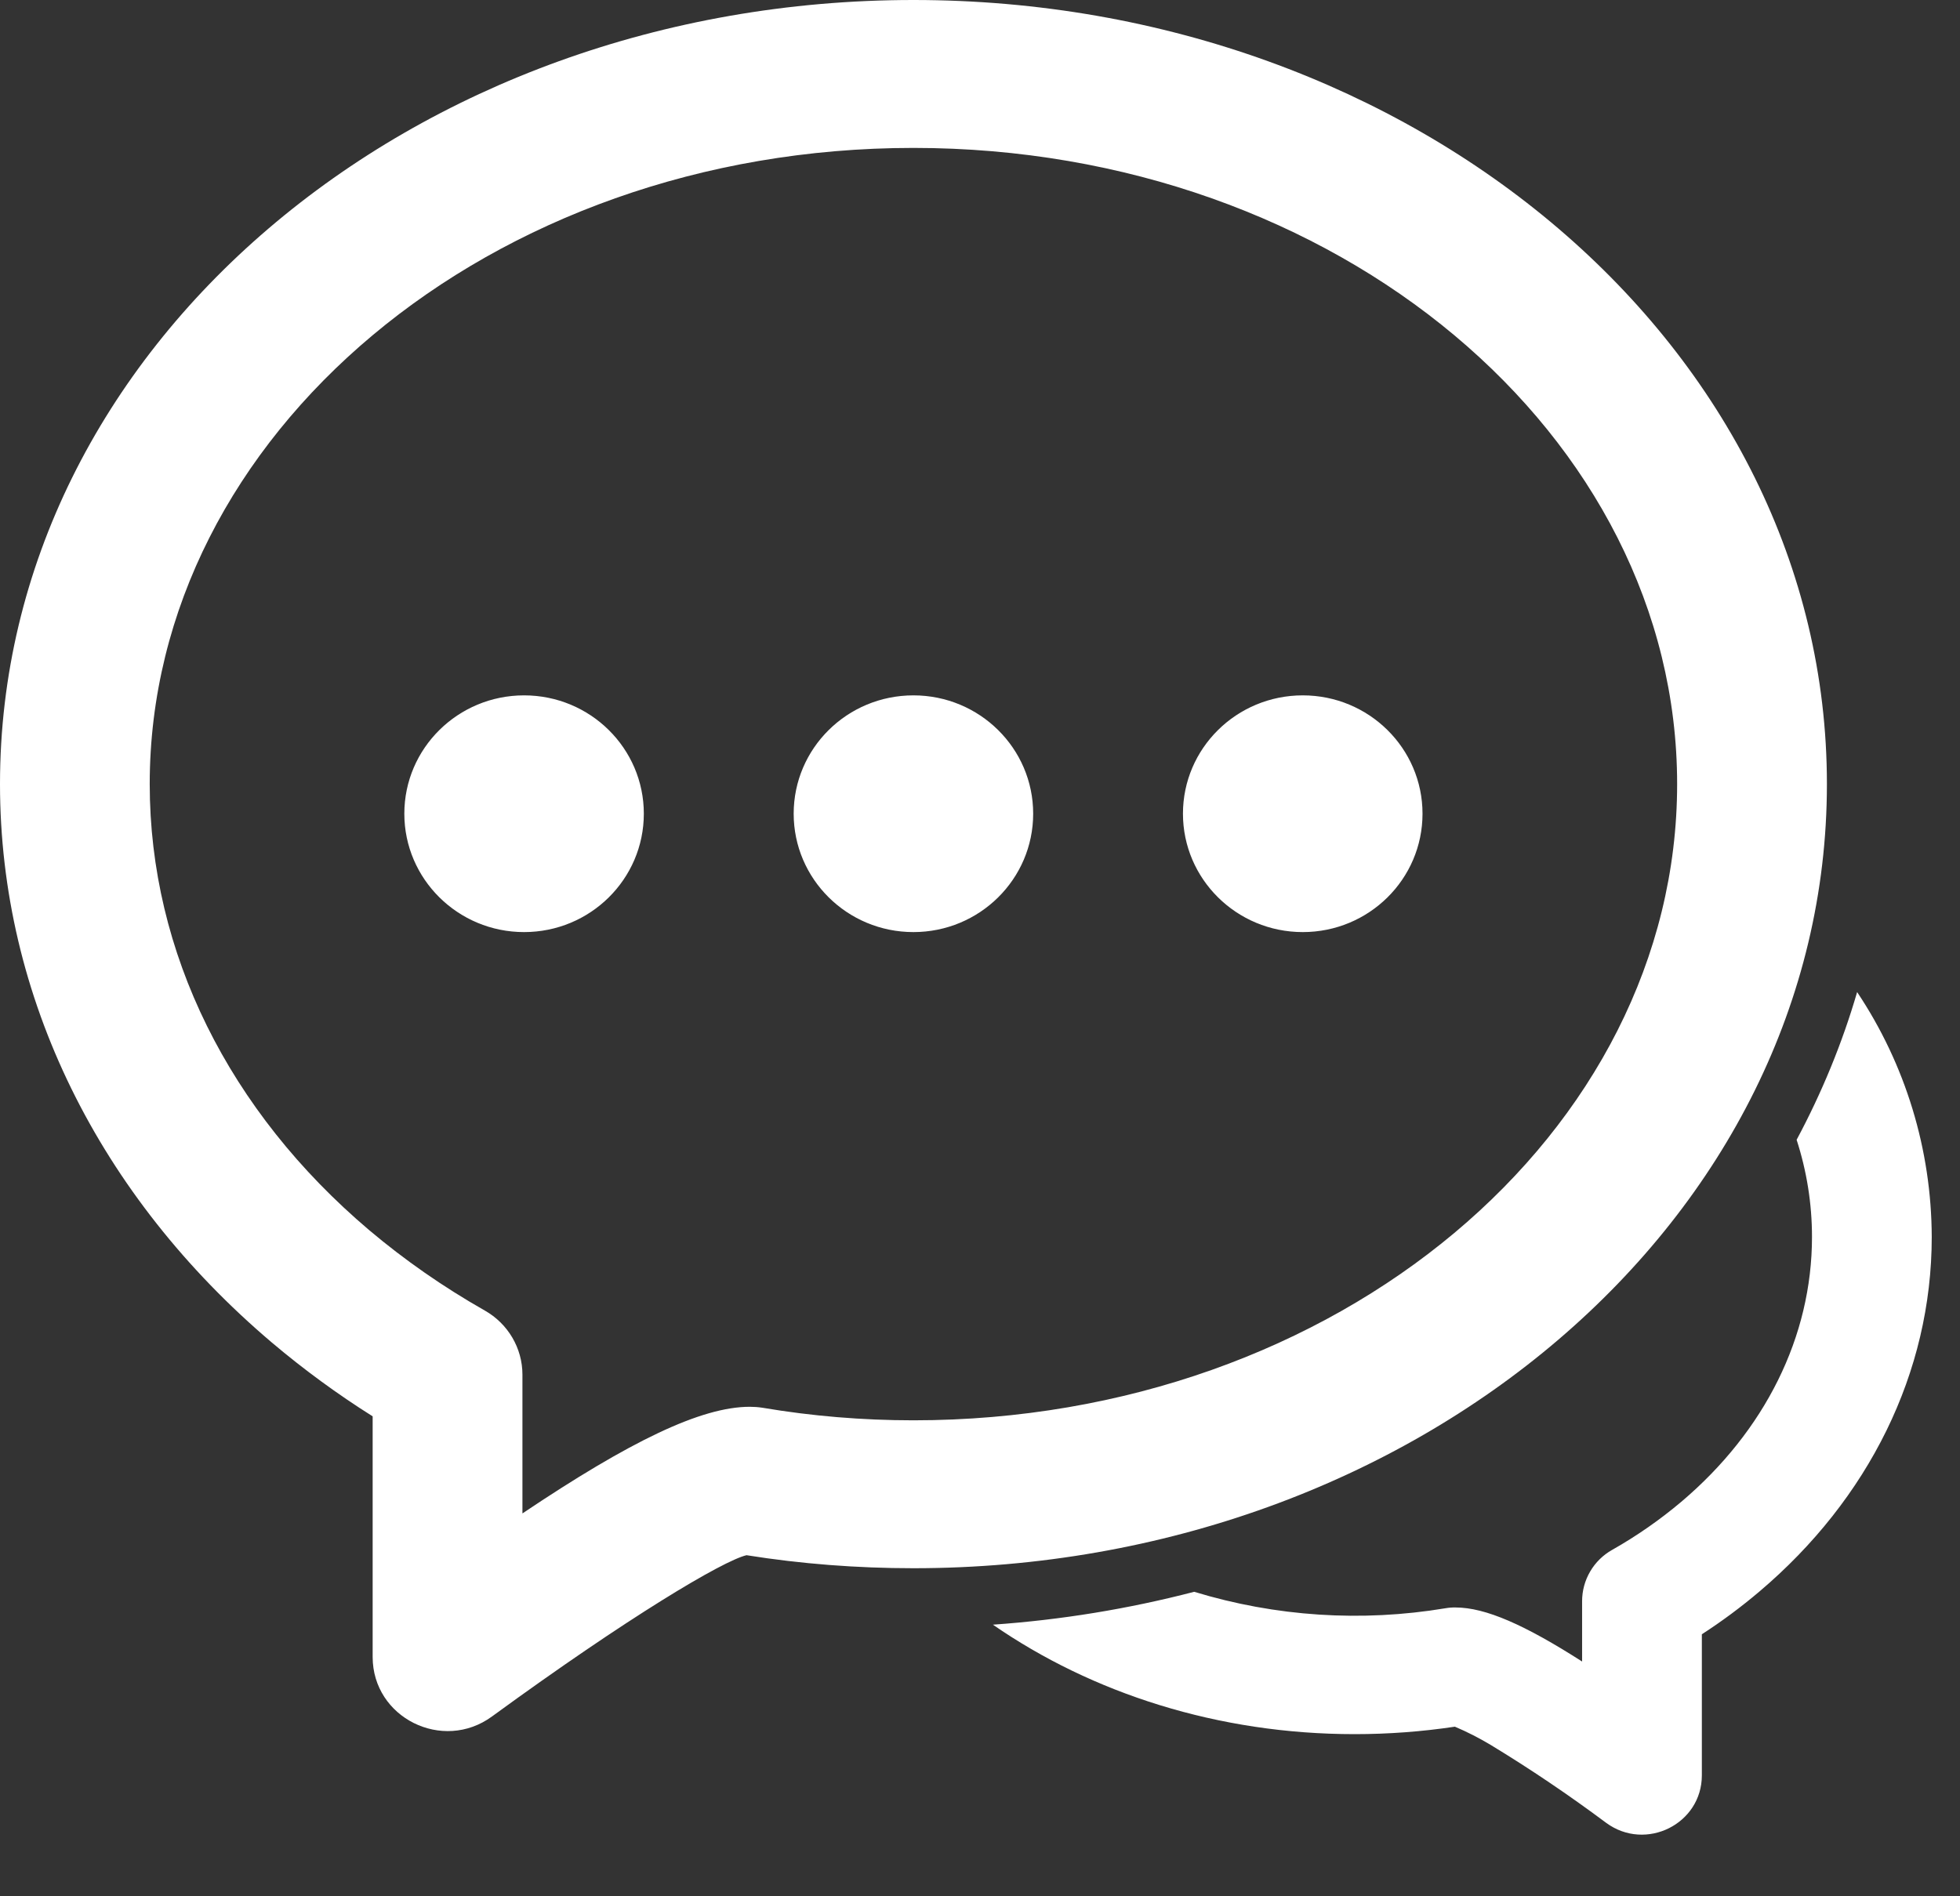
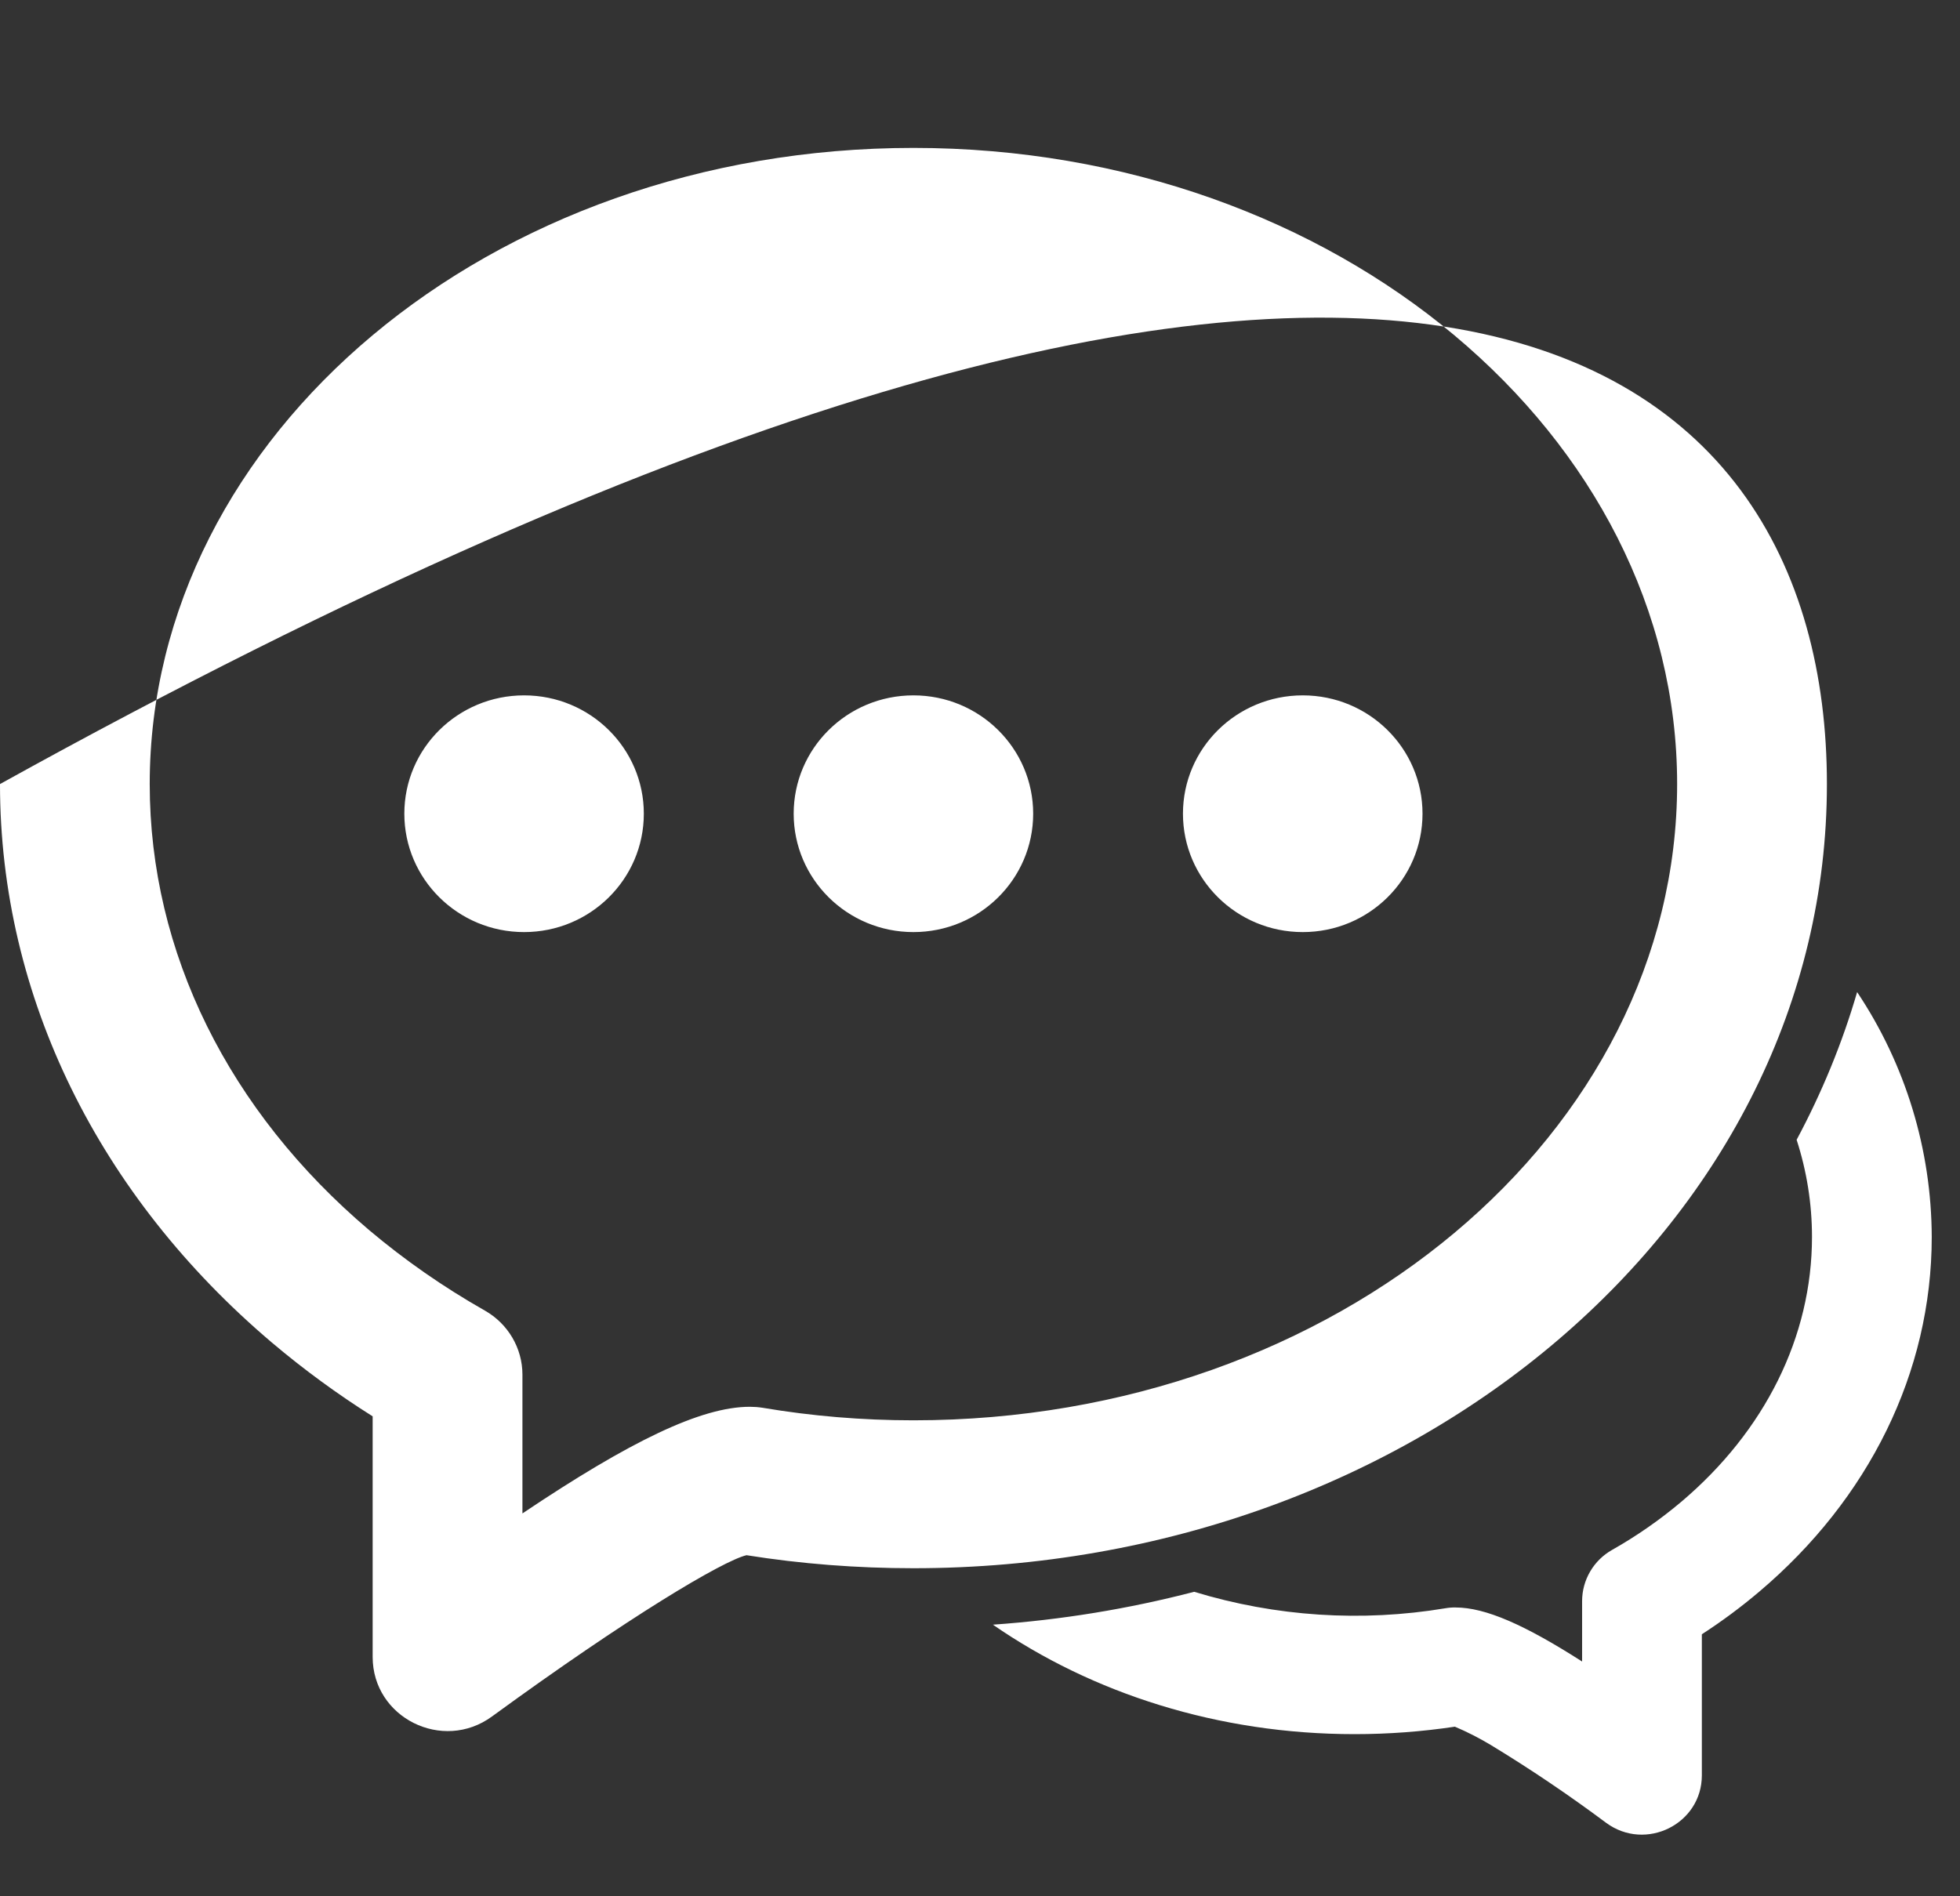
<svg xmlns="http://www.w3.org/2000/svg" width="31" height="30" viewBox="0 0 31 30" fill="none">
  <rect x="0" y="0" width="31" height="30" fill="#333333" stroke="none" />
-   <path fill-rule="evenodd" clip-rule="evenodd" d="M15.704 25.703C16.779 25.628 17.845 25.454 18.888 25.183C20.175 25.576 21.535 25.665 22.863 25.443C22.915 25.434 22.968 25.43 23.021 25.431C23.495 25.431 24.117 25.706 25.023 26.286V25.331C25.023 25.166 25.067 25.004 25.151 24.861C25.234 24.719 25.354 24.601 25.498 24.52C25.892 24.297 26.259 24.04 26.593 23.758C27.913 22.64 28.659 21.149 28.659 19.569C28.659 19.039 28.575 18.524 28.416 18.032C28.814 17.288 29.137 16.506 29.373 15.695C30.139 16.842 30.549 18.19 30.553 19.569C30.553 21.715 29.554 23.717 27.826 25.18C27.538 25.424 27.234 25.65 26.917 25.855V28.087C26.917 28.856 26.031 29.297 25.406 28.84C24.815 28.399 24.204 27.986 23.573 27.603C23.392 27.495 23.205 27.399 23.011 27.317C22.491 27.395 21.96 27.435 21.424 27.435C19.267 27.435 17.273 26.789 15.704 25.703ZM4.299 21.239C1.573 18.927 0 15.779 0 12.404C0 5.51 6.505 0 14.447 0C22.391 0 28.895 5.51 28.895 12.404C28.895 19.3 22.389 24.81 14.447 24.81C13.555 24.81 12.672 24.742 11.807 24.604C11.433 24.693 9.937 25.582 7.782 27.155C7.001 27.727 5.894 27.175 5.894 26.214V22.407C5.335 22.055 4.803 21.665 4.299 21.239ZM11.859 22.256C11.925 22.256 11.992 22.261 12.058 22.271C12.837 22.403 13.637 22.47 14.447 22.47C21.156 22.47 26.526 17.921 26.526 12.404C26.526 6.89 21.156 2.34 14.447 2.34C7.741 2.34 2.368 6.89 2.368 12.404C2.368 15.072 3.622 17.583 5.84 19.462C6.398 19.933 7.01 20.36 7.667 20.733C8.035 20.941 8.263 21.329 8.263 21.747V23.943C9.968 22.799 11.089 22.256 11.859 22.256ZM8.289 14.746C7.243 14.746 6.395 13.906 6.395 12.873C6.395 11.839 7.243 11.001 8.289 11.001C9.335 11.001 10.183 11.839 10.183 12.873C10.183 13.908 9.335 14.746 8.289 14.746ZM14.447 14.746C13.4 14.746 12.553 13.906 12.553 12.873C12.553 11.839 13.4 11.001 14.447 11.001C15.493 11.001 16.341 11.839 16.341 12.873C16.341 13.908 15.493 14.746 14.447 14.746ZM20.605 14.746C19.558 14.746 18.71 13.906 18.71 12.873C18.71 11.839 19.558 11.001 20.605 11.001C21.651 11.001 22.499 11.839 22.499 12.873C22.499 13.908 21.651 14.746 20.605 14.746Z" fill="white" />
+   <path fill-rule="evenodd" clip-rule="evenodd" d="M15.704 25.703C16.779 25.628 17.845 25.454 18.888 25.183C20.175 25.576 21.535 25.665 22.863 25.443C22.915 25.434 22.968 25.43 23.021 25.431C23.495 25.431 24.117 25.706 25.023 26.286V25.331C25.023 25.166 25.067 25.004 25.151 24.861C25.234 24.719 25.354 24.601 25.498 24.52C25.892 24.297 26.259 24.04 26.593 23.758C27.913 22.64 28.659 21.149 28.659 19.569C28.659 19.039 28.575 18.524 28.416 18.032C28.814 17.288 29.137 16.506 29.373 15.695C30.139 16.842 30.549 18.19 30.553 19.569C30.553 21.715 29.554 23.717 27.826 25.18C27.538 25.424 27.234 25.65 26.917 25.855V28.087C26.917 28.856 26.031 29.297 25.406 28.84C24.815 28.399 24.204 27.986 23.573 27.603C23.392 27.495 23.205 27.399 23.011 27.317C22.491 27.395 21.96 27.435 21.424 27.435C19.267 27.435 17.273 26.789 15.704 25.703ZM4.299 21.239C1.573 18.927 0 15.779 0 12.404C22.391 0 28.895 5.51 28.895 12.404C28.895 19.3 22.389 24.81 14.447 24.81C13.555 24.81 12.672 24.742 11.807 24.604C11.433 24.693 9.937 25.582 7.782 27.155C7.001 27.727 5.894 27.175 5.894 26.214V22.407C5.335 22.055 4.803 21.665 4.299 21.239ZM11.859 22.256C11.925 22.256 11.992 22.261 12.058 22.271C12.837 22.403 13.637 22.47 14.447 22.47C21.156 22.47 26.526 17.921 26.526 12.404C26.526 6.89 21.156 2.34 14.447 2.34C7.741 2.34 2.368 6.89 2.368 12.404C2.368 15.072 3.622 17.583 5.84 19.462C6.398 19.933 7.01 20.36 7.667 20.733C8.035 20.941 8.263 21.329 8.263 21.747V23.943C9.968 22.799 11.089 22.256 11.859 22.256ZM8.289 14.746C7.243 14.746 6.395 13.906 6.395 12.873C6.395 11.839 7.243 11.001 8.289 11.001C9.335 11.001 10.183 11.839 10.183 12.873C10.183 13.908 9.335 14.746 8.289 14.746ZM14.447 14.746C13.4 14.746 12.553 13.906 12.553 12.873C12.553 11.839 13.4 11.001 14.447 11.001C15.493 11.001 16.341 11.839 16.341 12.873C16.341 13.908 15.493 14.746 14.447 14.746ZM20.605 14.746C19.558 14.746 18.71 13.906 18.71 12.873C18.71 11.839 19.558 11.001 20.605 11.001C21.651 11.001 22.499 11.839 22.499 12.873C22.499 13.908 21.651 14.746 20.605 14.746Z" fill="white" />
</svg>